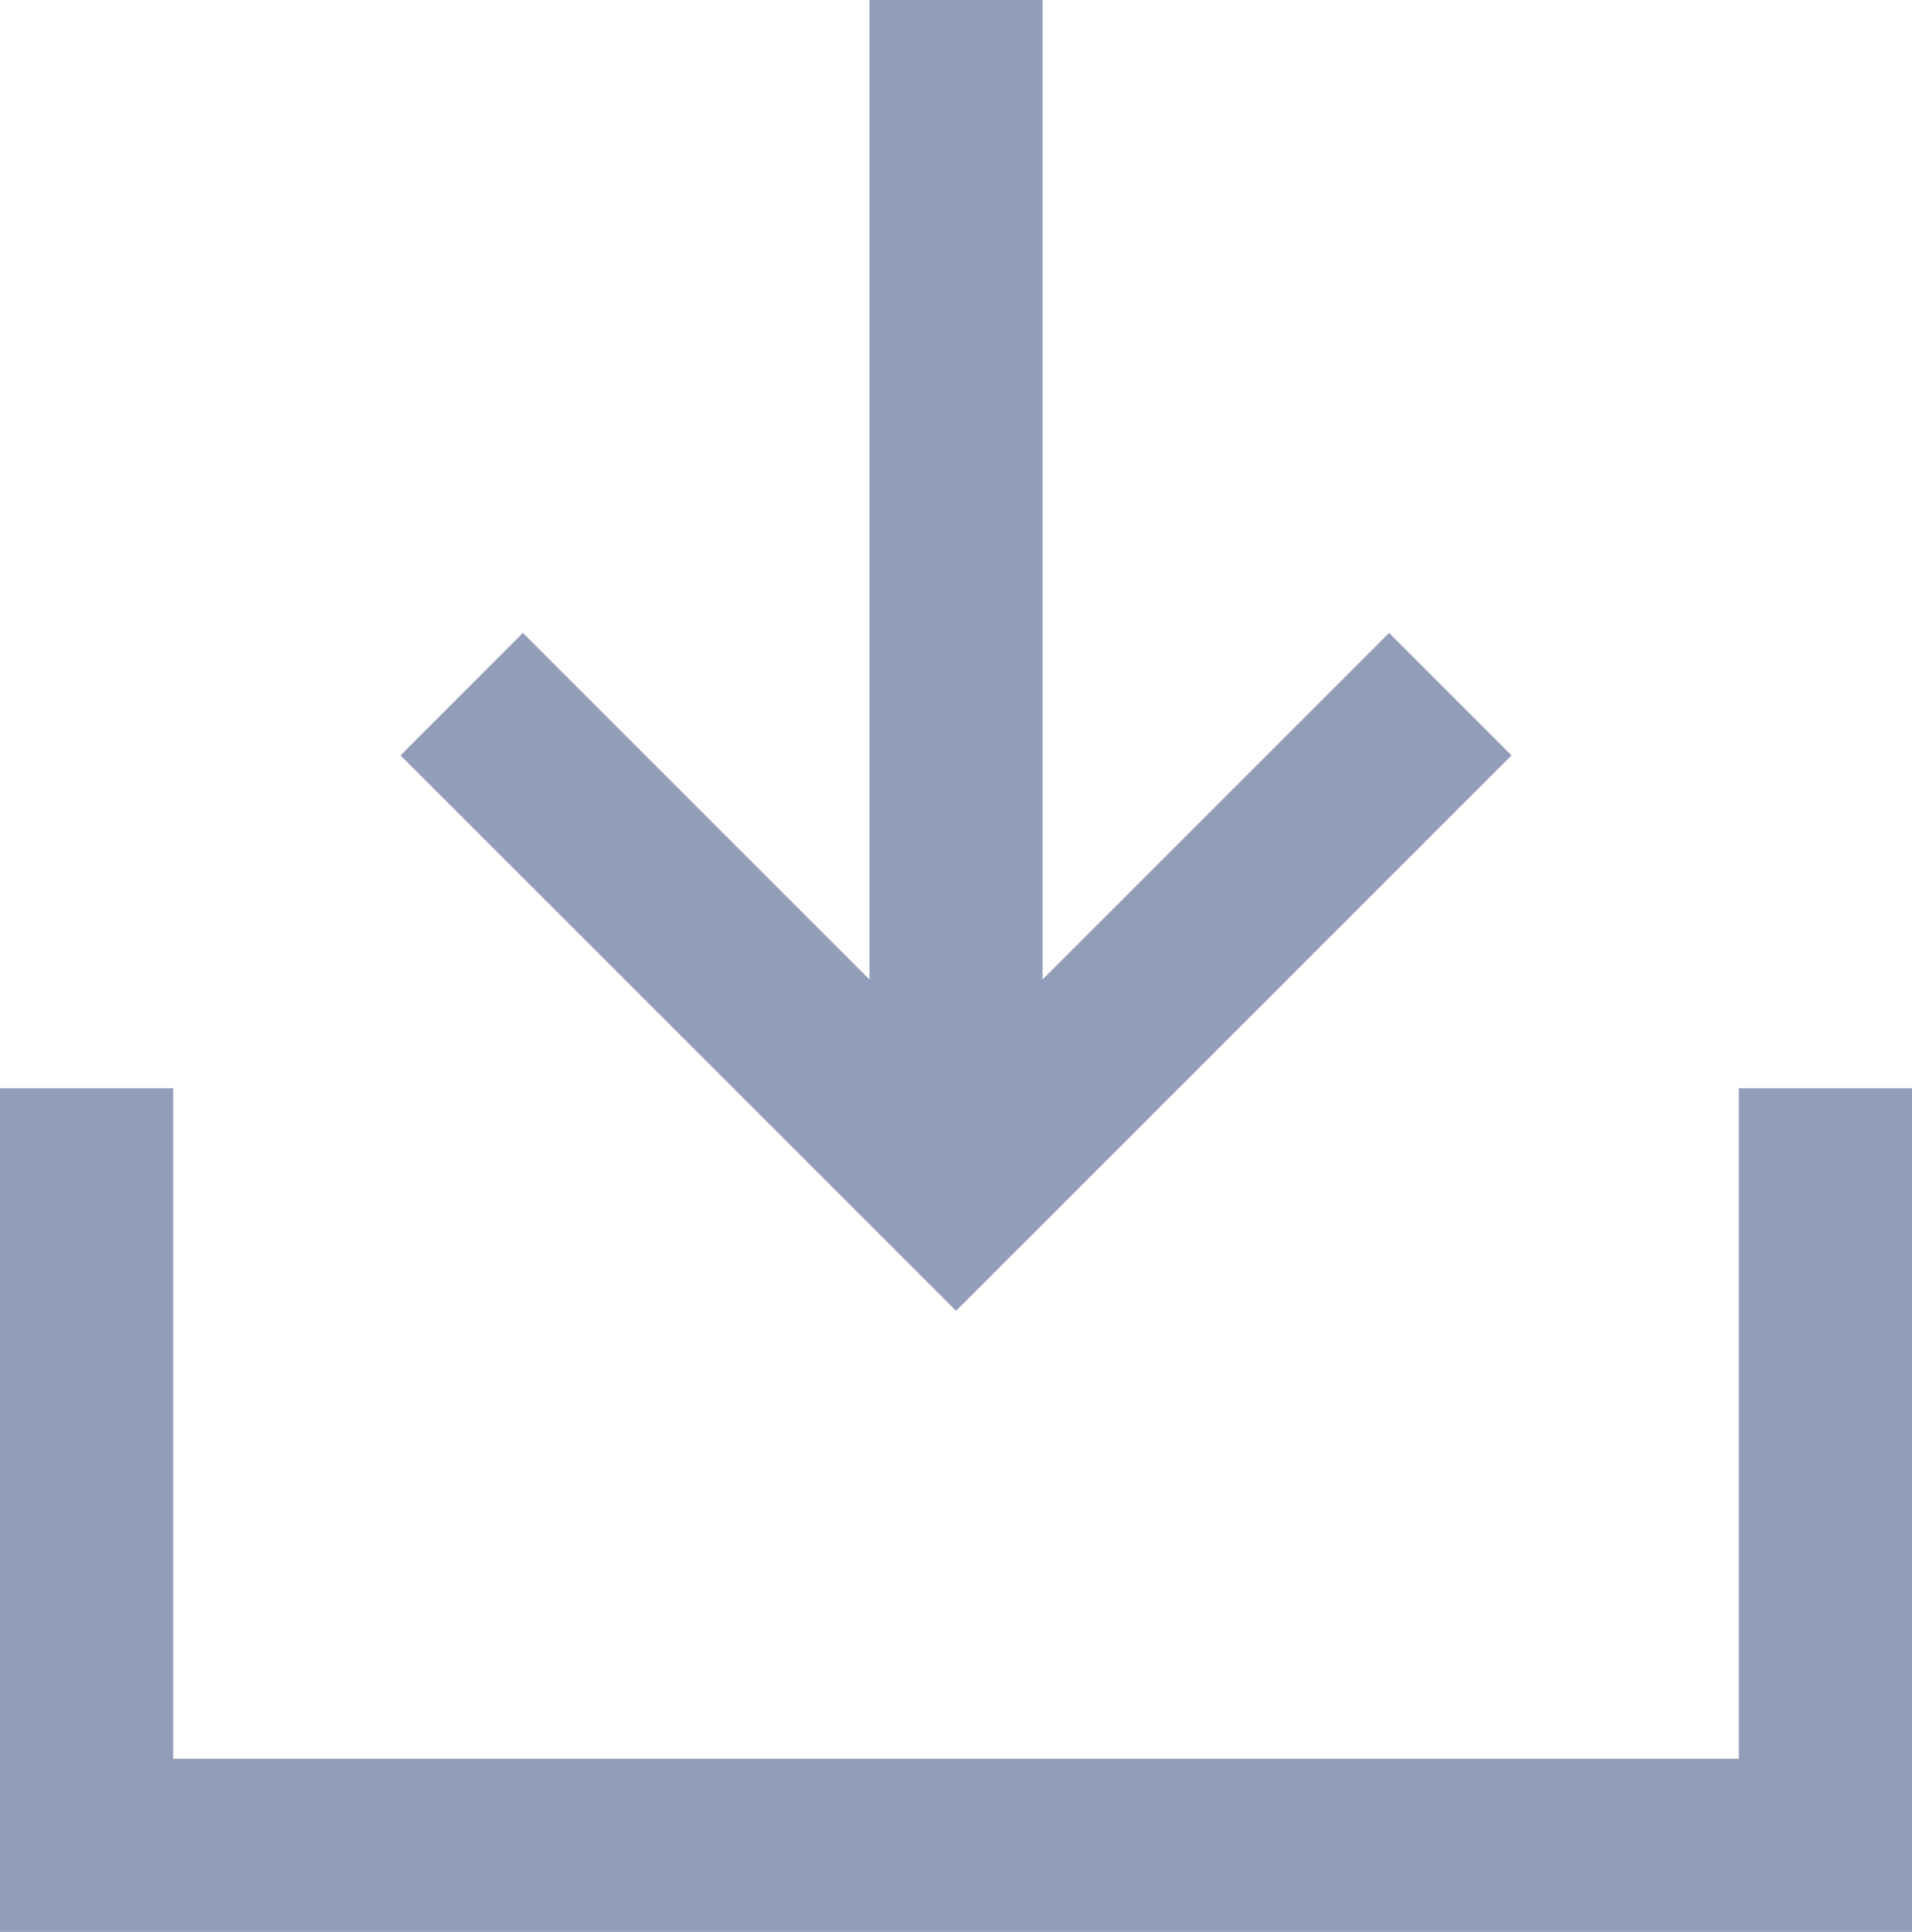
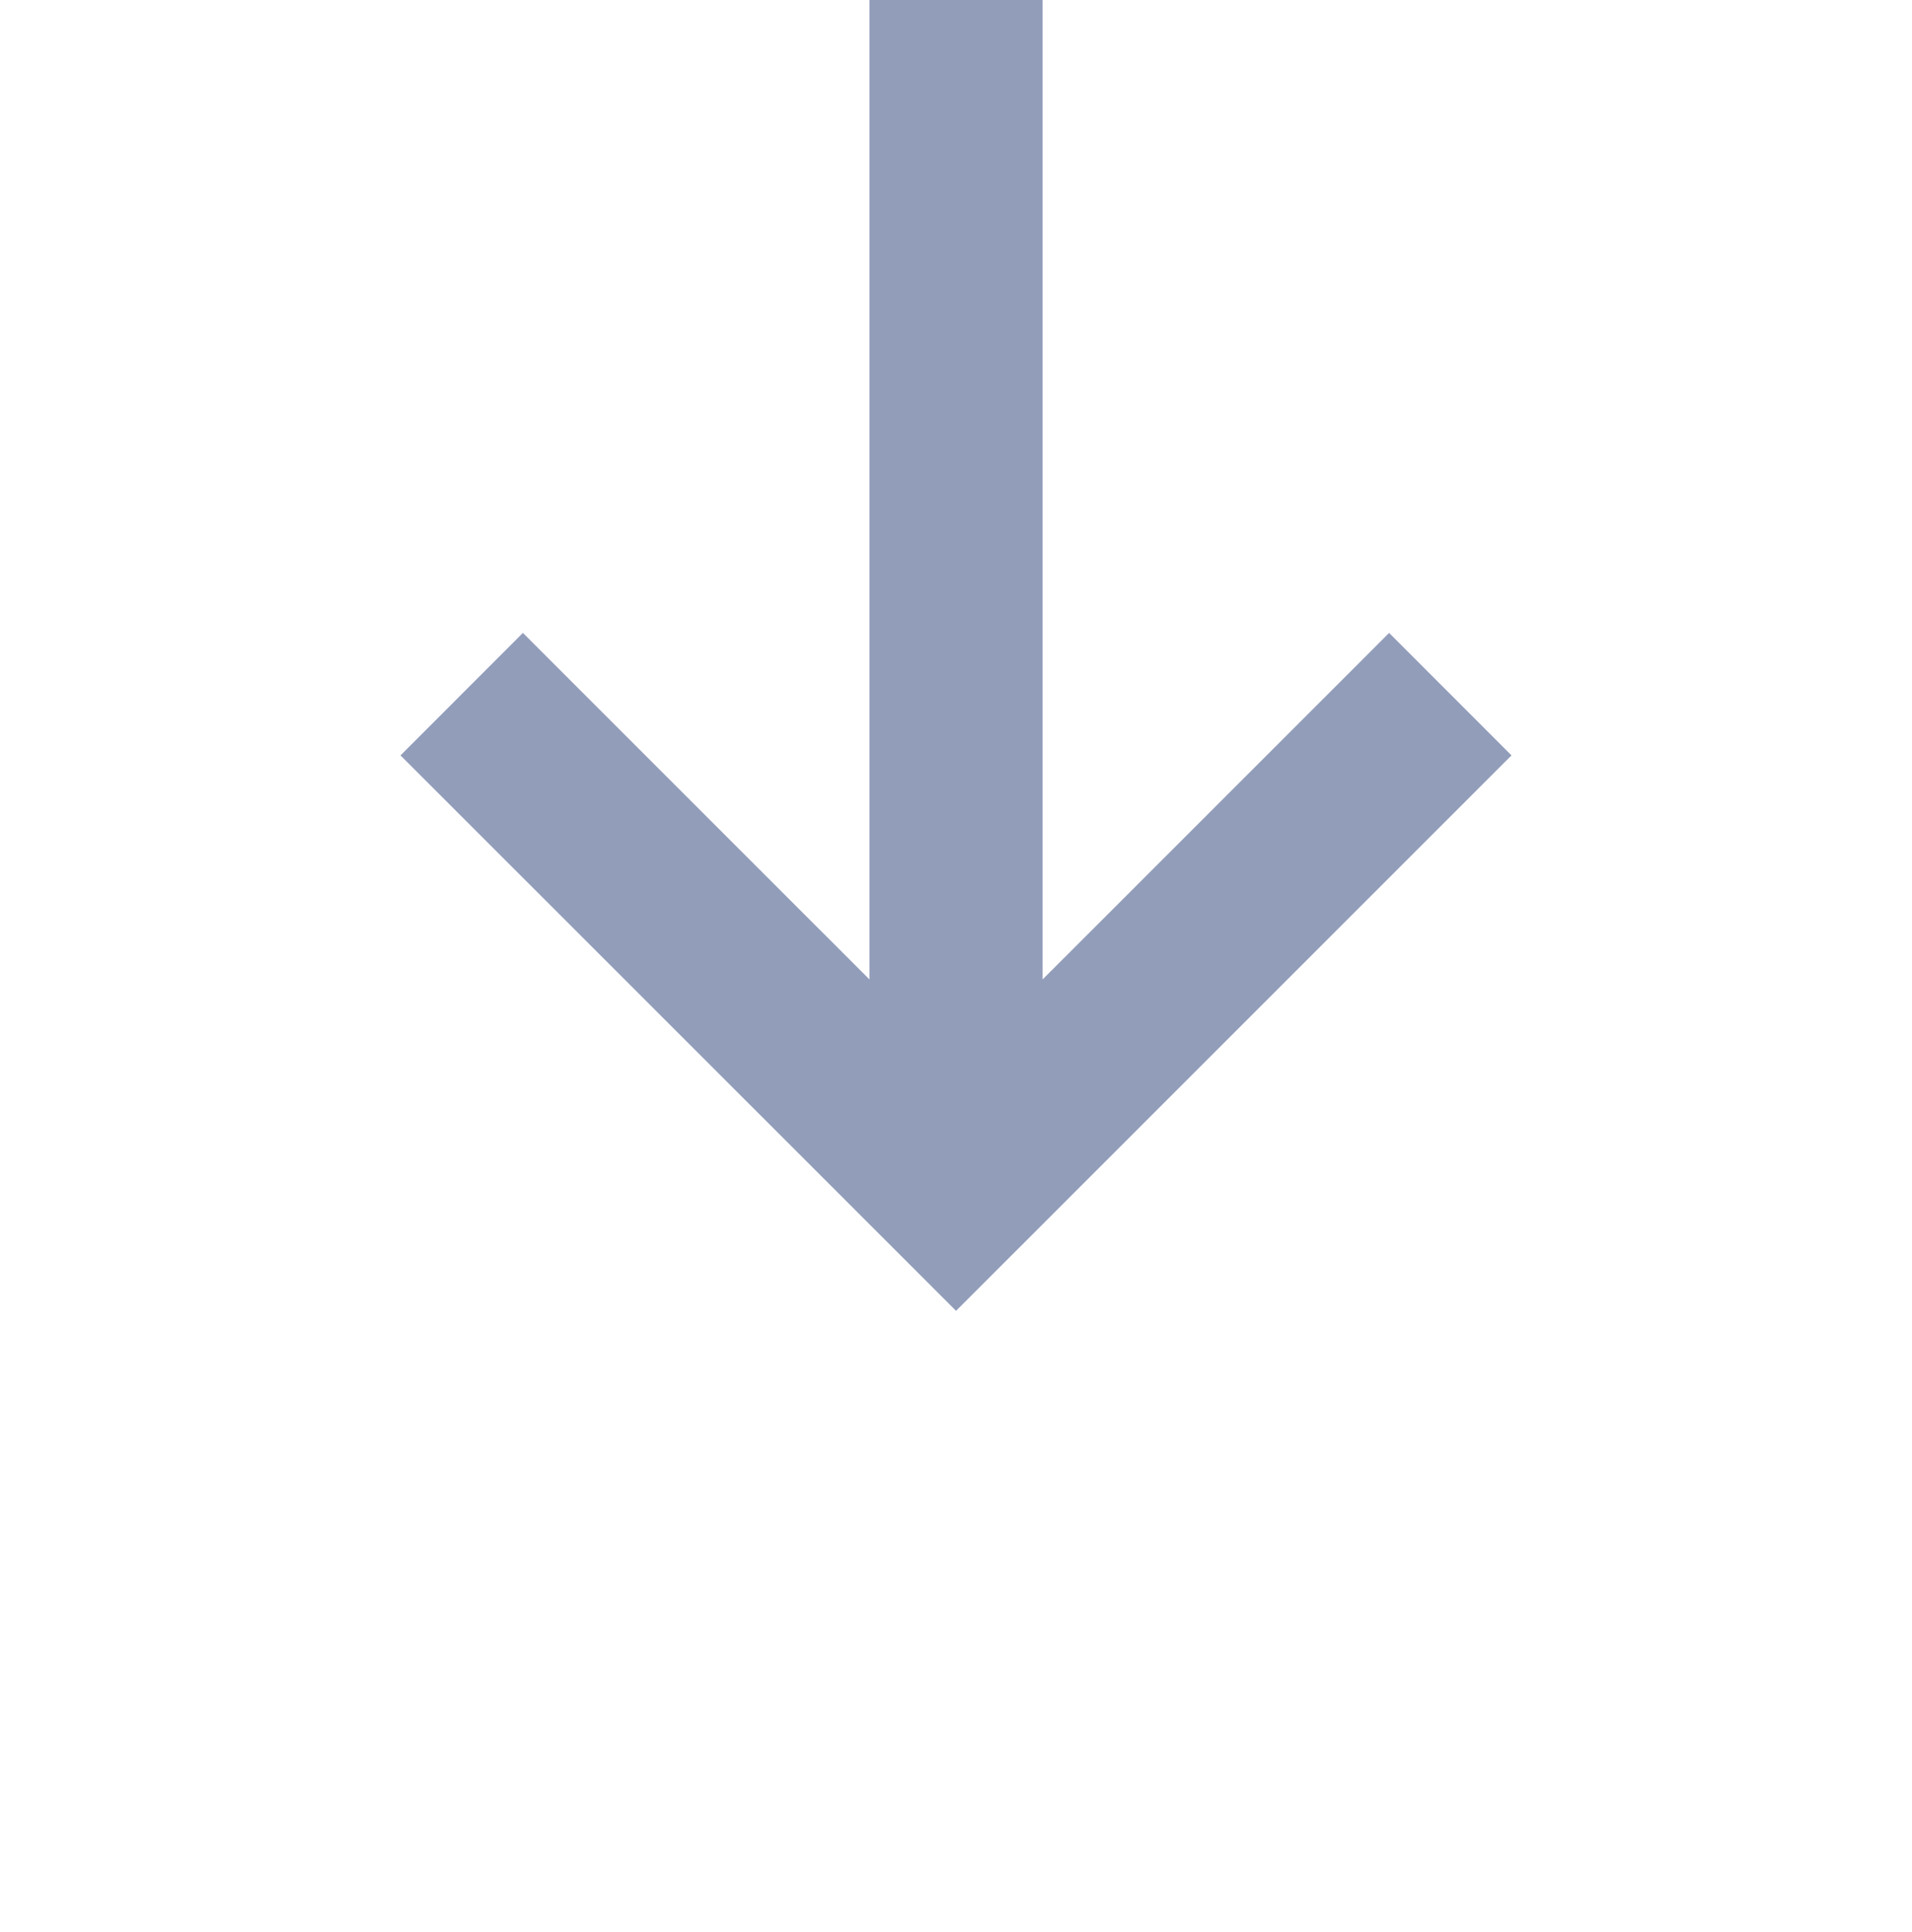
<svg xmlns="http://www.w3.org/2000/svg" width="305.837" height="309" viewBox="0 0 305.837 309">
  <g id="_30" data-name="30" transform="translate(-830.472 -688.734)">
    <path id="Pfad_13" data-name="Pfad 13" d="M913.352,688.734V845.39L857.92,789.965l-19.577,19.593L927.205,898.4l88.848-88.846-19.577-19.586L941.052,845.39V688.734Z" transform="translate(56.193 0)" fill="#929dba" />
-     <path id="Pfad_14" data-name="Pfad 14" d="M858.173,817.374V710.119h-27.7V845.065h305.837V710.119h-27.7V817.374Z" transform="translate(0 152.669)" fill="#929dba" />
  </g>
</svg>